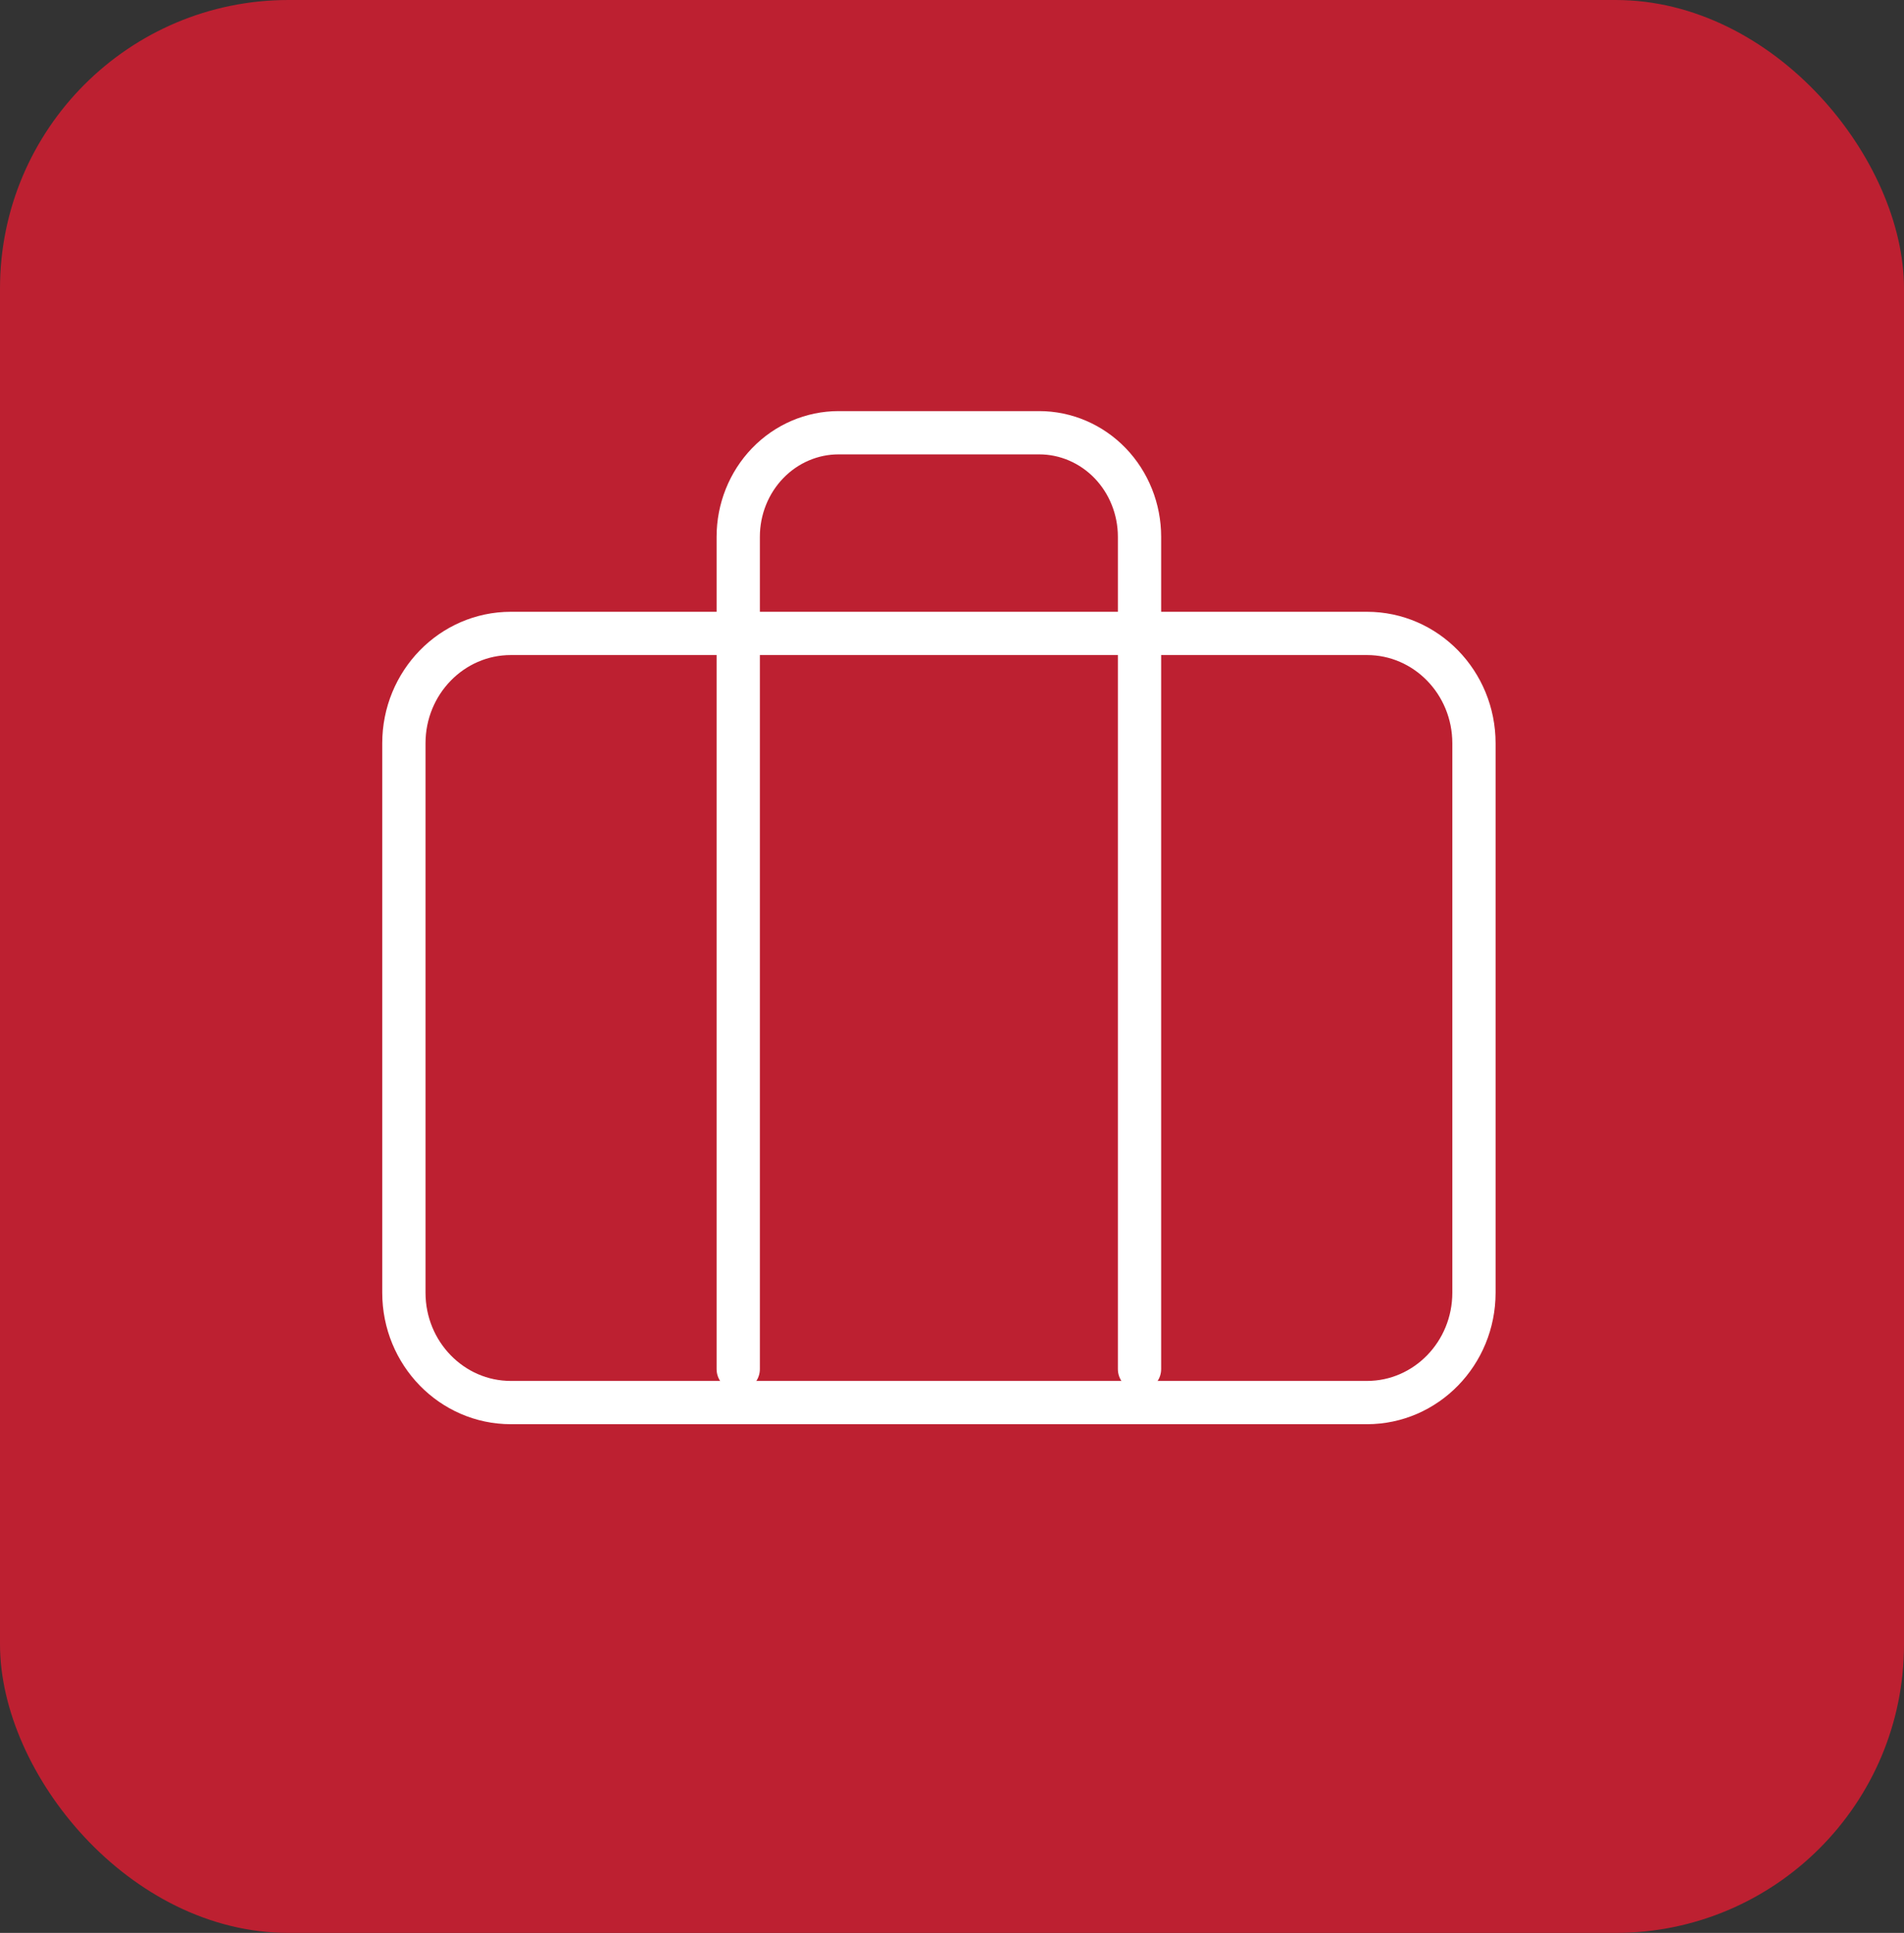
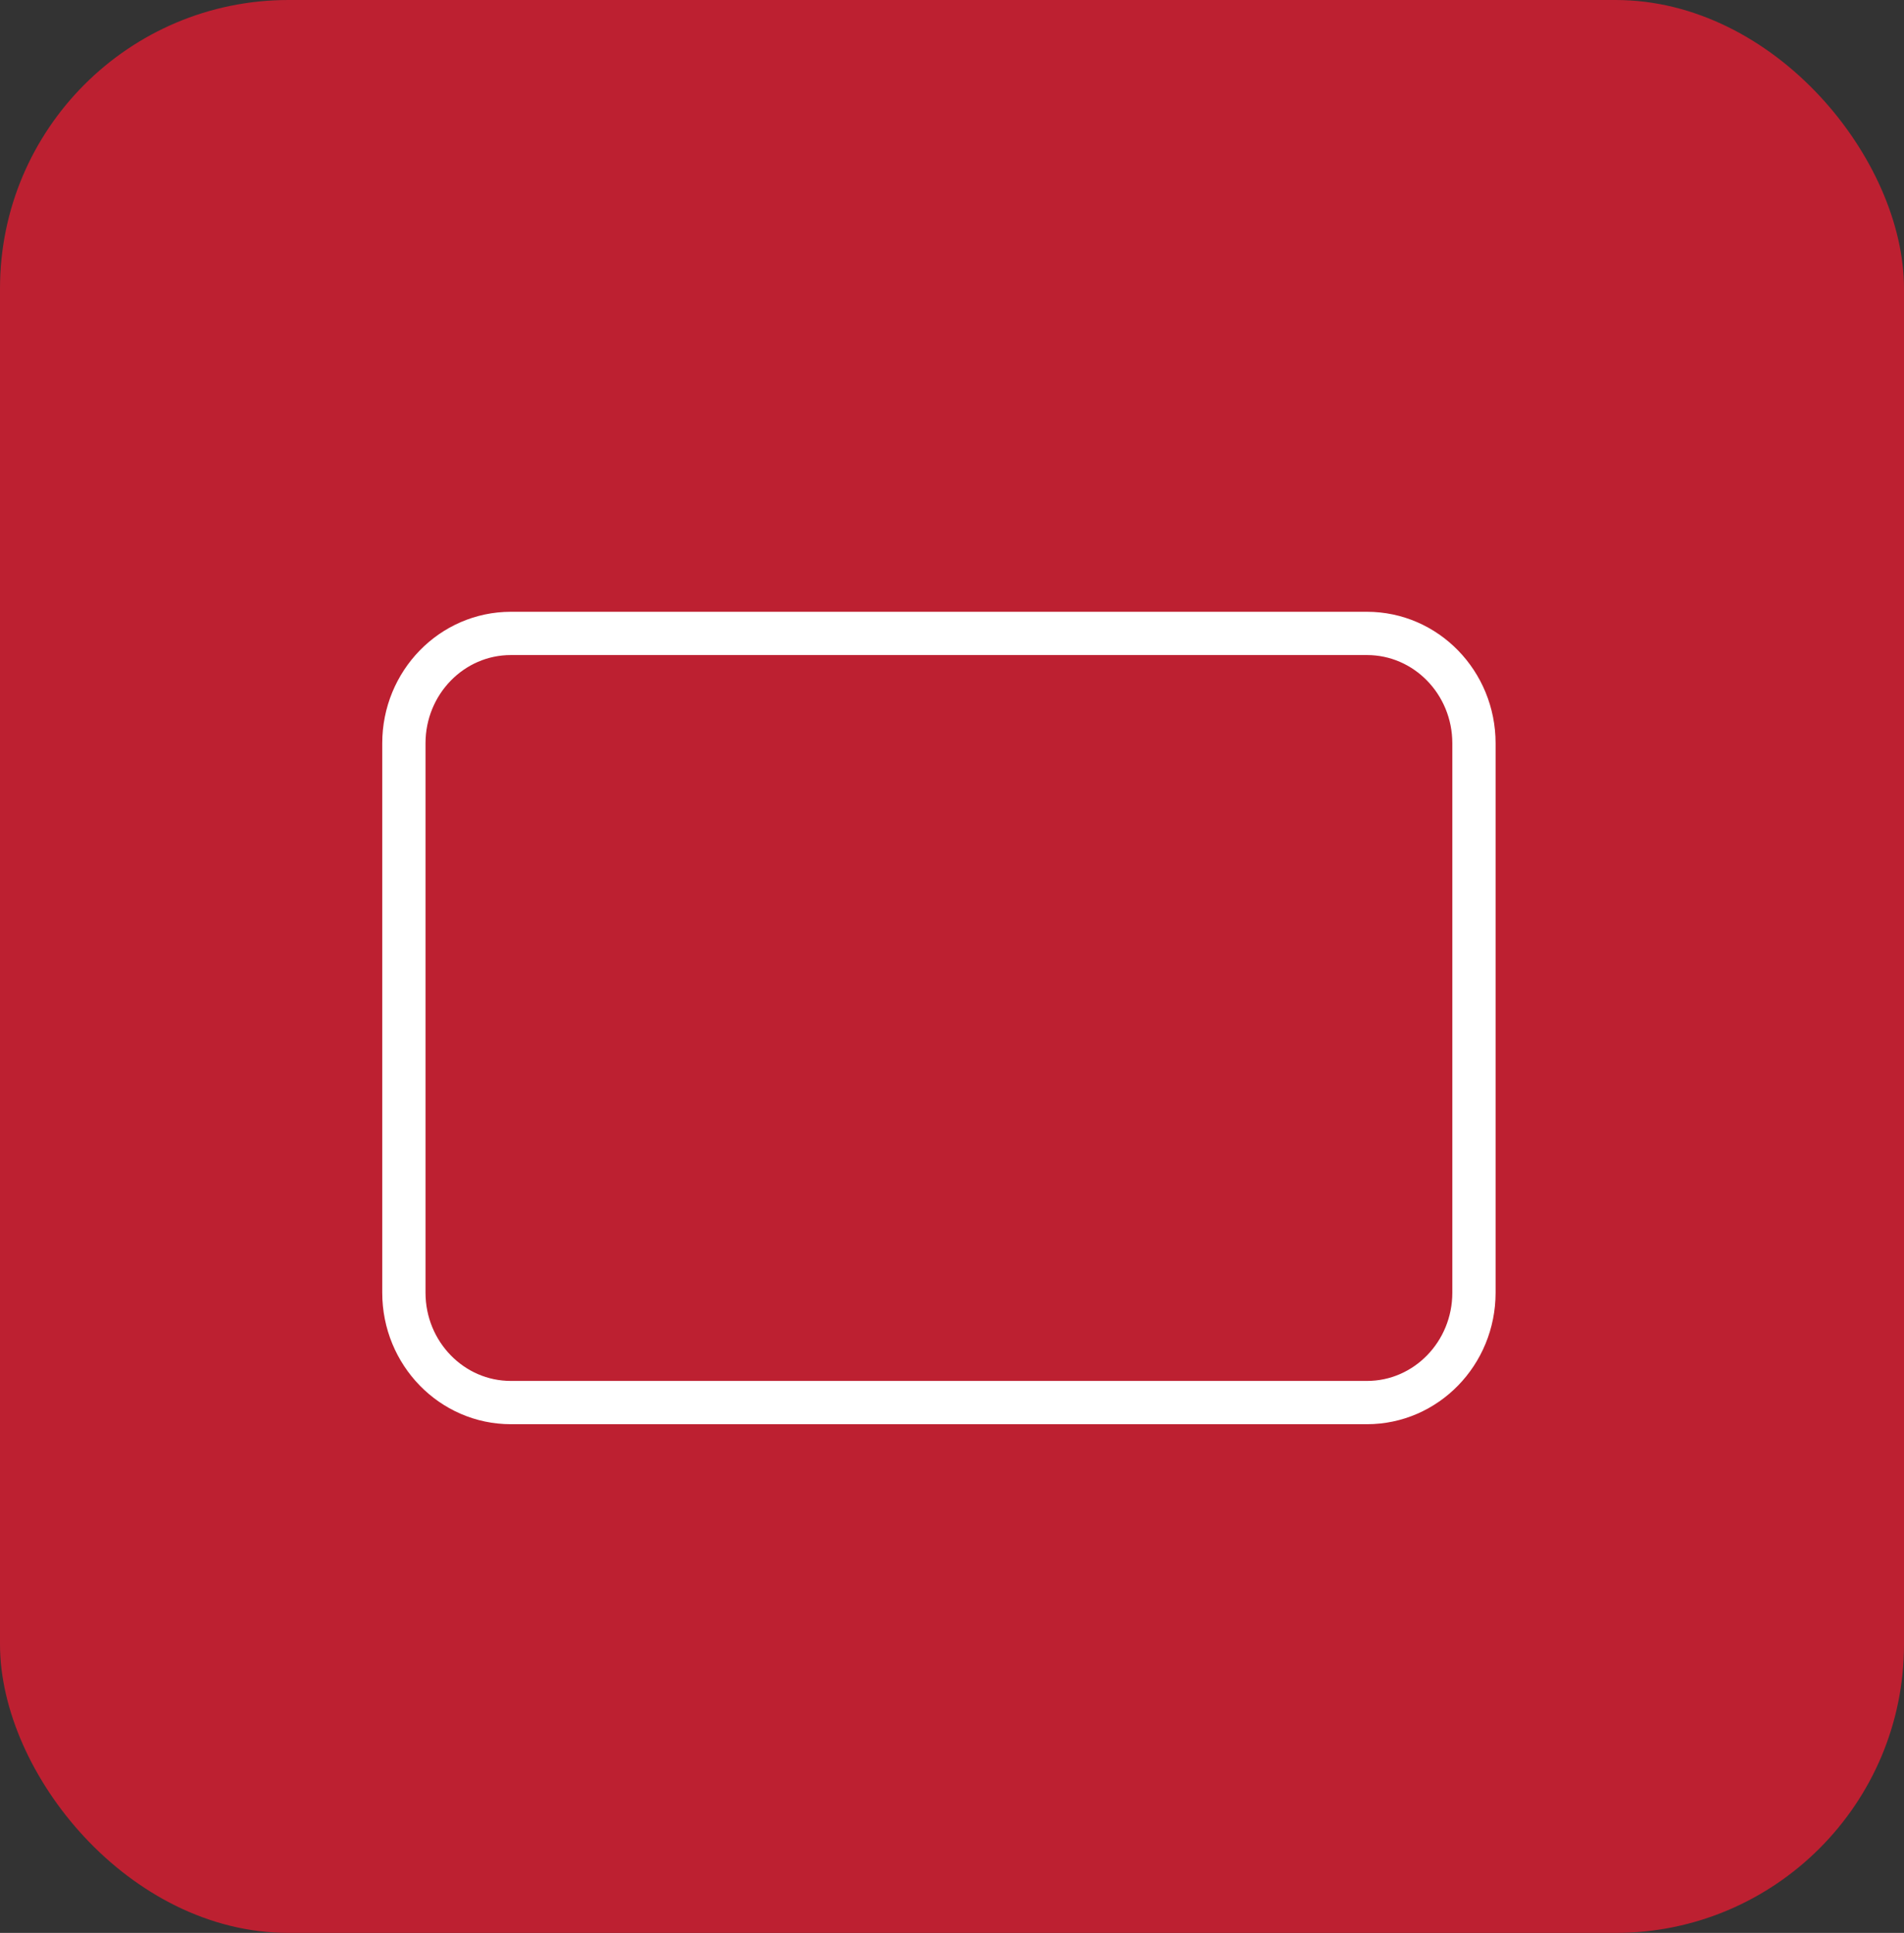
<svg xmlns="http://www.w3.org/2000/svg" width="66" height="67" viewBox="0 0 66 67" fill="none">
  <rect x="0" y="0" width="66" height="67" fill="#333333" stroke="none" />
  <rect width="66" height="67" rx="10" fill="#BD2031" />
  <path d="M47.384 21.956H17.709C15.661 21.956 14 23.661 14 25.765V44.808C14 46.911 15.661 48.617 17.709 48.617H47.384C49.433 48.617 51.093 46.911 51.093 44.808V25.765C51.093 23.661 49.433 21.956 47.384 21.956Z" stroke="white" stroke-width="1.5" stroke-linecap="round" stroke-linejoin="round" />
-   <path d="M39.5 47.457V18.606C39.5 17.65 39.134 16.733 38.482 16.056C37.83 15.38 36.945 15 36.023 15H29.068C28.145 15 27.261 15.38 26.609 16.056C25.957 16.733 25.59 17.65 25.59 18.606V47.457" stroke="white" stroke-width="1.5" stroke-linecap="round" stroke-linejoin="round" />
</svg>